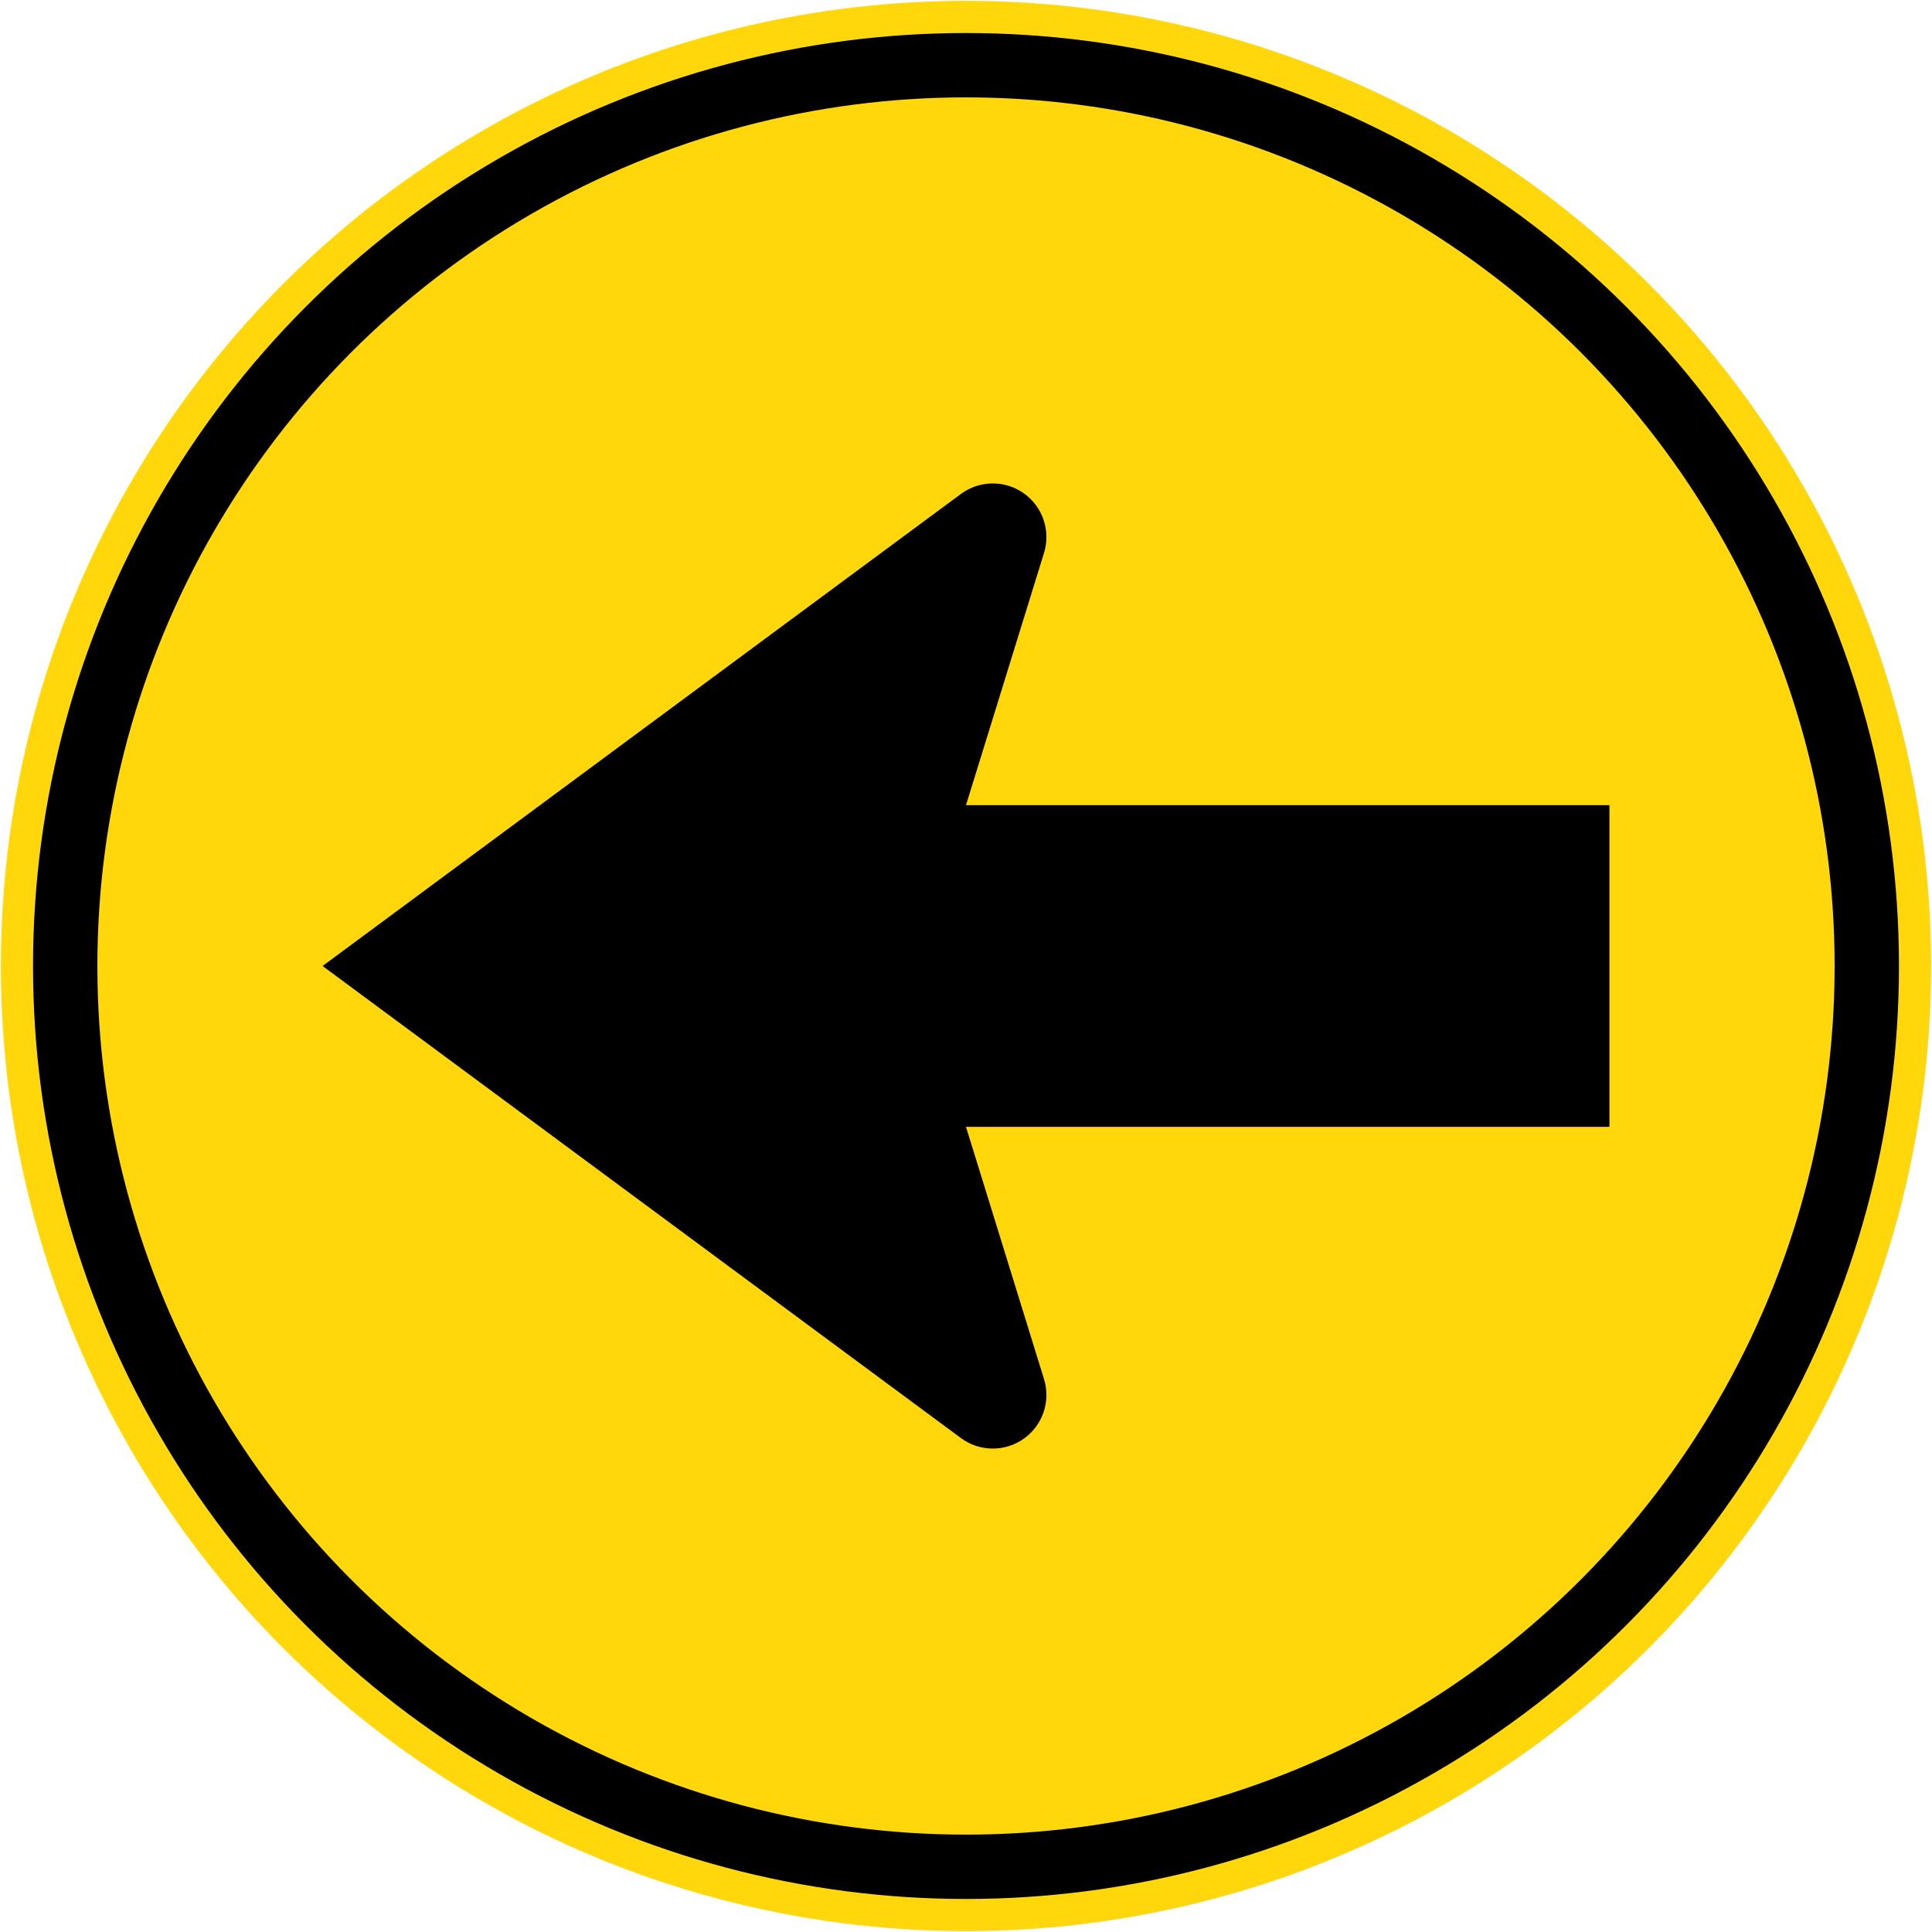
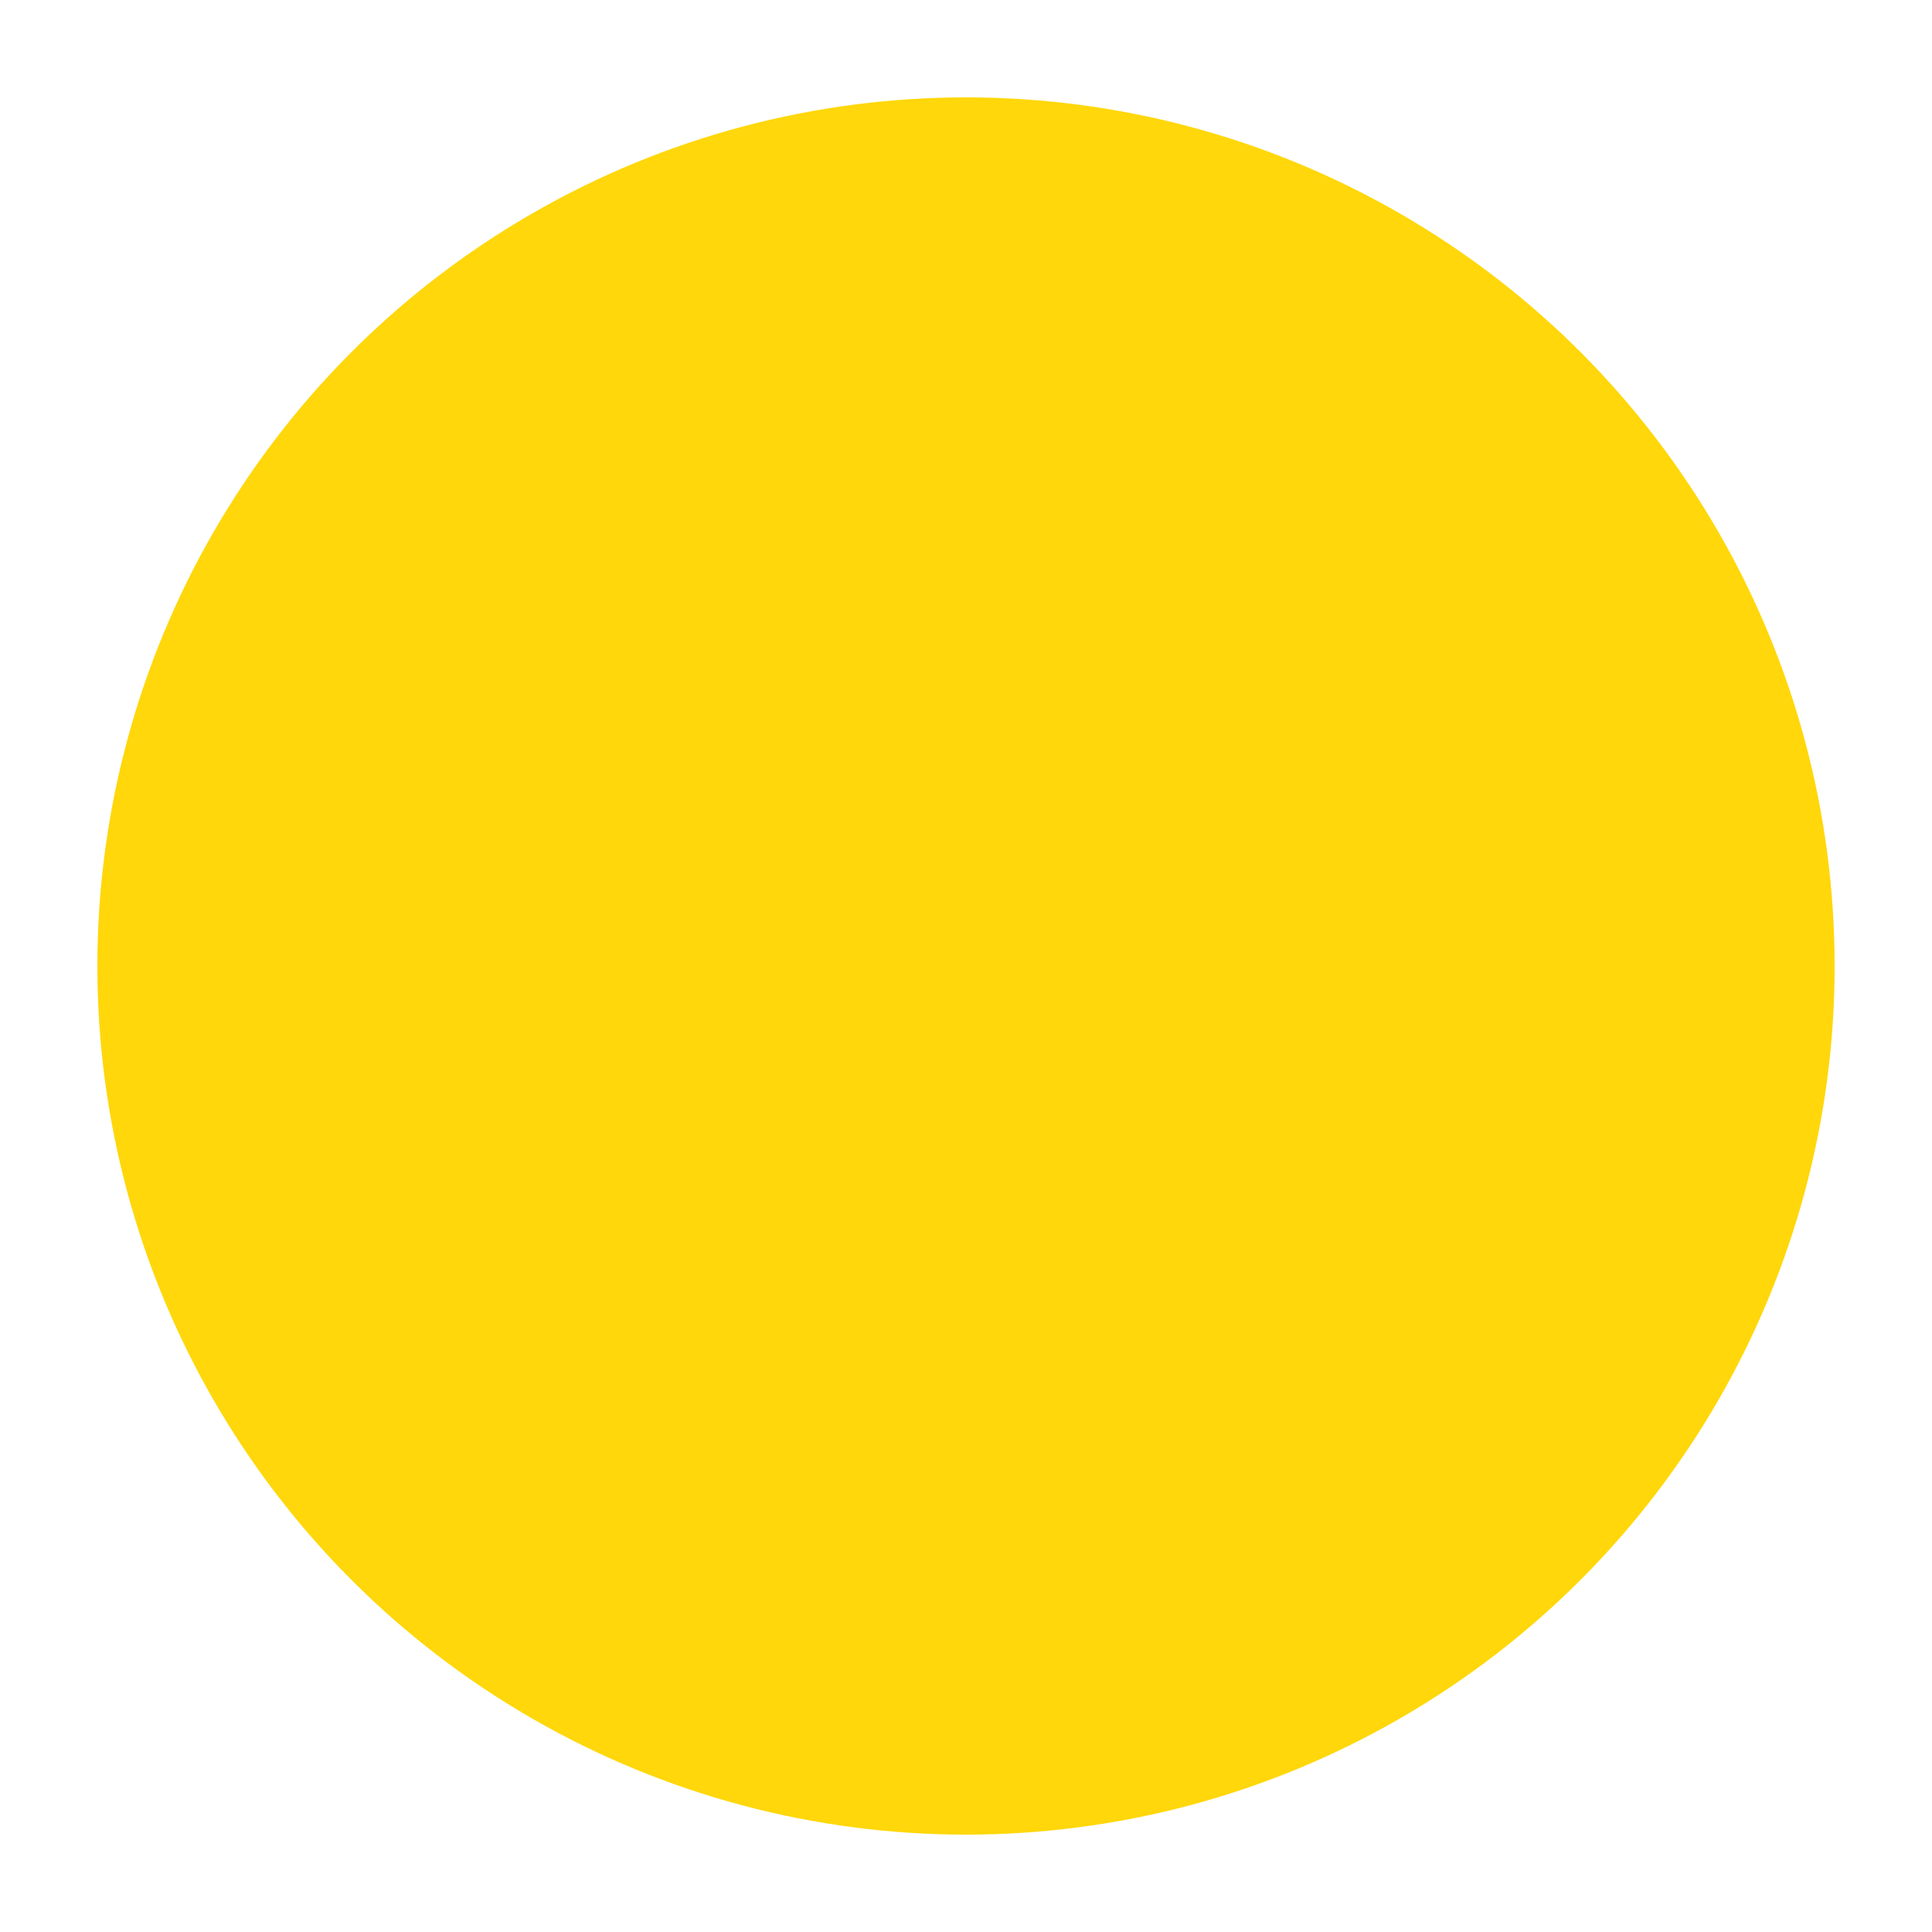
<svg xmlns="http://www.w3.org/2000/svg" xmlns:ns1="http://www.inkscape.org/namespaces/inkscape" xmlns:ns2="http://sodipodi.sourceforge.net/DTD/sodipodi-0.dtd" width="900.8" height="900.8" viewBox="0 0 900.8 900.8" id="svg5532" version="1.1" ns1:version="0.91 r13725" ns2:docname="drawing 2.svg">
  <defs id="defs5534" />
  <ns2:namedview id="base" pagecolor="#ffffff" bordercolor="#666666" borderopacity="1.0" ns1:pageopacity="0.0" ns1:pageshadow="2" ns1:zoom="0.70710678" ns1:cx="449.01319" ns1:cy="508.04176" ns1:document-units="px" ns1:current-layer="layer1" showgrid="false" units="px" ns1:window-width="1920" ns1:window-height="1057" ns1:window-x="-8" ns1:window-y="-8" ns1:window-maximized="1" fit-margin-top="0" fit-margin-left="0" fit-margin-right="0" fit-margin-bottom="0" />
  <g ns1:label="Layer 1" ns1:groupmode="layer" id="layer1" transform="translate(310.767,1951.341)">
-     <circle style="fill:#ffd70a;fill-opacity:1;stroke:none;stroke-width:10;stroke-miterlimit:4;stroke-dasharray:none;stroke-opacity:1" id="path6080" cx="139.633" cy="-1500.941" r="450" />
-     <circle r="435" cy="-1500.941" cx="139.633" id="circle6082" style="fill:#000000;fill-opacity:1;stroke:none;stroke-width:10;stroke-miterlimit:4;stroke-dasharray:none;stroke-opacity:1" />
    <circle style="fill:#ffd70a;fill-opacity:1;stroke:none;stroke-width:12;stroke-miterlimit:2.613;stroke-dasharray:none;stroke-opacity:1" id="circle4140" cx="139.633" cy="-1500.941" r="405" />
-     <path style="color:#000000;font-style:normal;font-variant:normal;font-weight:normal;font-stretch:normal;font-size:medium;line-height:normal;font-family:sans-serif;text-indent:0;text-align:start;text-decoration:none;text-decoration-line:none;text-decoration-style:solid;text-decoration-color:#000000;letter-spacing:normal;word-spacing:normal;text-transform:none;direction:ltr;block-progression:tb;writing-mode:lr-tb;baseline-shift:baseline;text-anchor:start;white-space:normal;clip-rule:nonzero;display:inline;overflow:visible;visibility:visible;opacity:1;isolation:auto;mix-blend-mode:normal;color-interpolation:sRGB;color-interpolation-filters:linearRGB;solid-color:#000000;solid-opacity:1;fill:#000000;fill-opacity:1;fill-rule:nonzero;stroke:none;stroke-width:50;stroke-linecap:butt;stroke-linejoin:round;stroke-miterlimit:4;stroke-dasharray:none;stroke-dashoffset:0;stroke-opacity:1;color-rendering:auto;image-rendering:auto;shape-rendering:auto;text-rendering:auto;enable-background:accumulate" d="m 137.272,-1721.048 c 8.69,-6.42 20.521,-6.532 29.331,-0.277 8.81,6.255 12.605,17.461 9.409,27.782 l -36.379,117.602 300,0 0,150 -300,0 36.38,117.604 c 3.195,10.321 -0.601,21.526 -9.411,27.78 -8.809,6.254 -20.64,6.143 -29.33,-0.277 l -297.64,-220.108 z" id="rect4169" ns1:connector-curvature="0" ns2:nodetypes="csccccccsccc" />
  </g>
</svg>